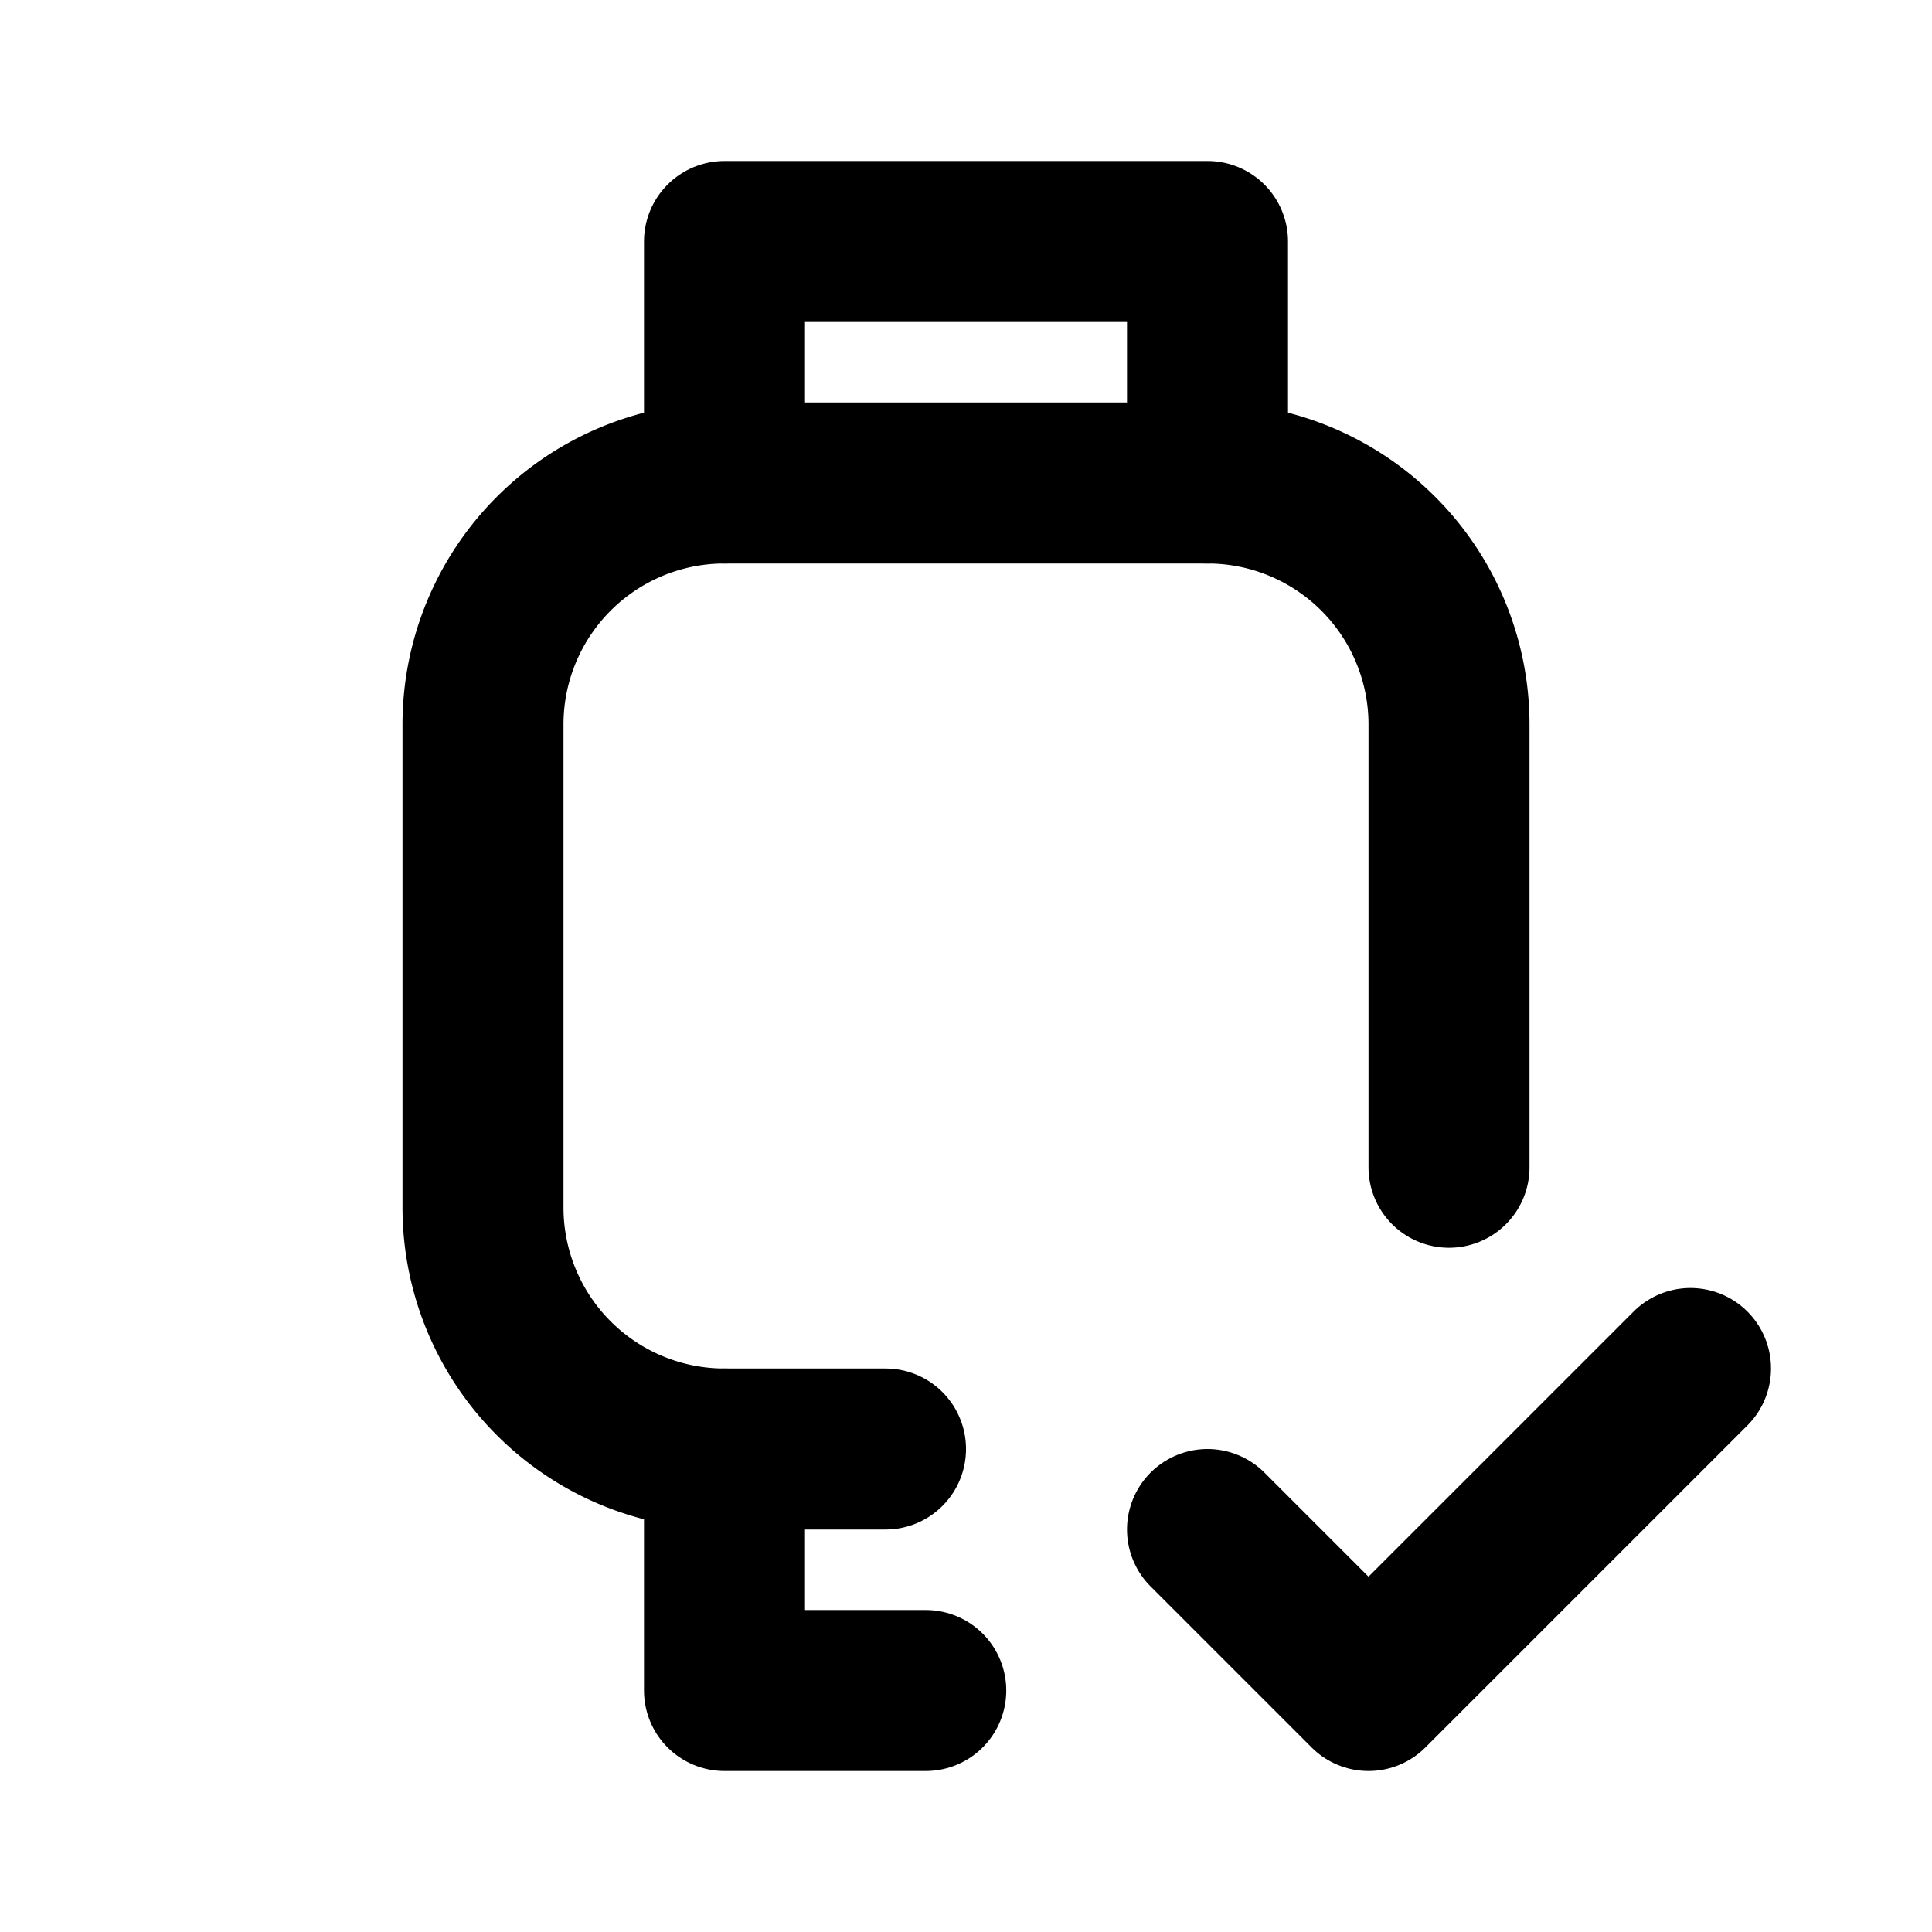
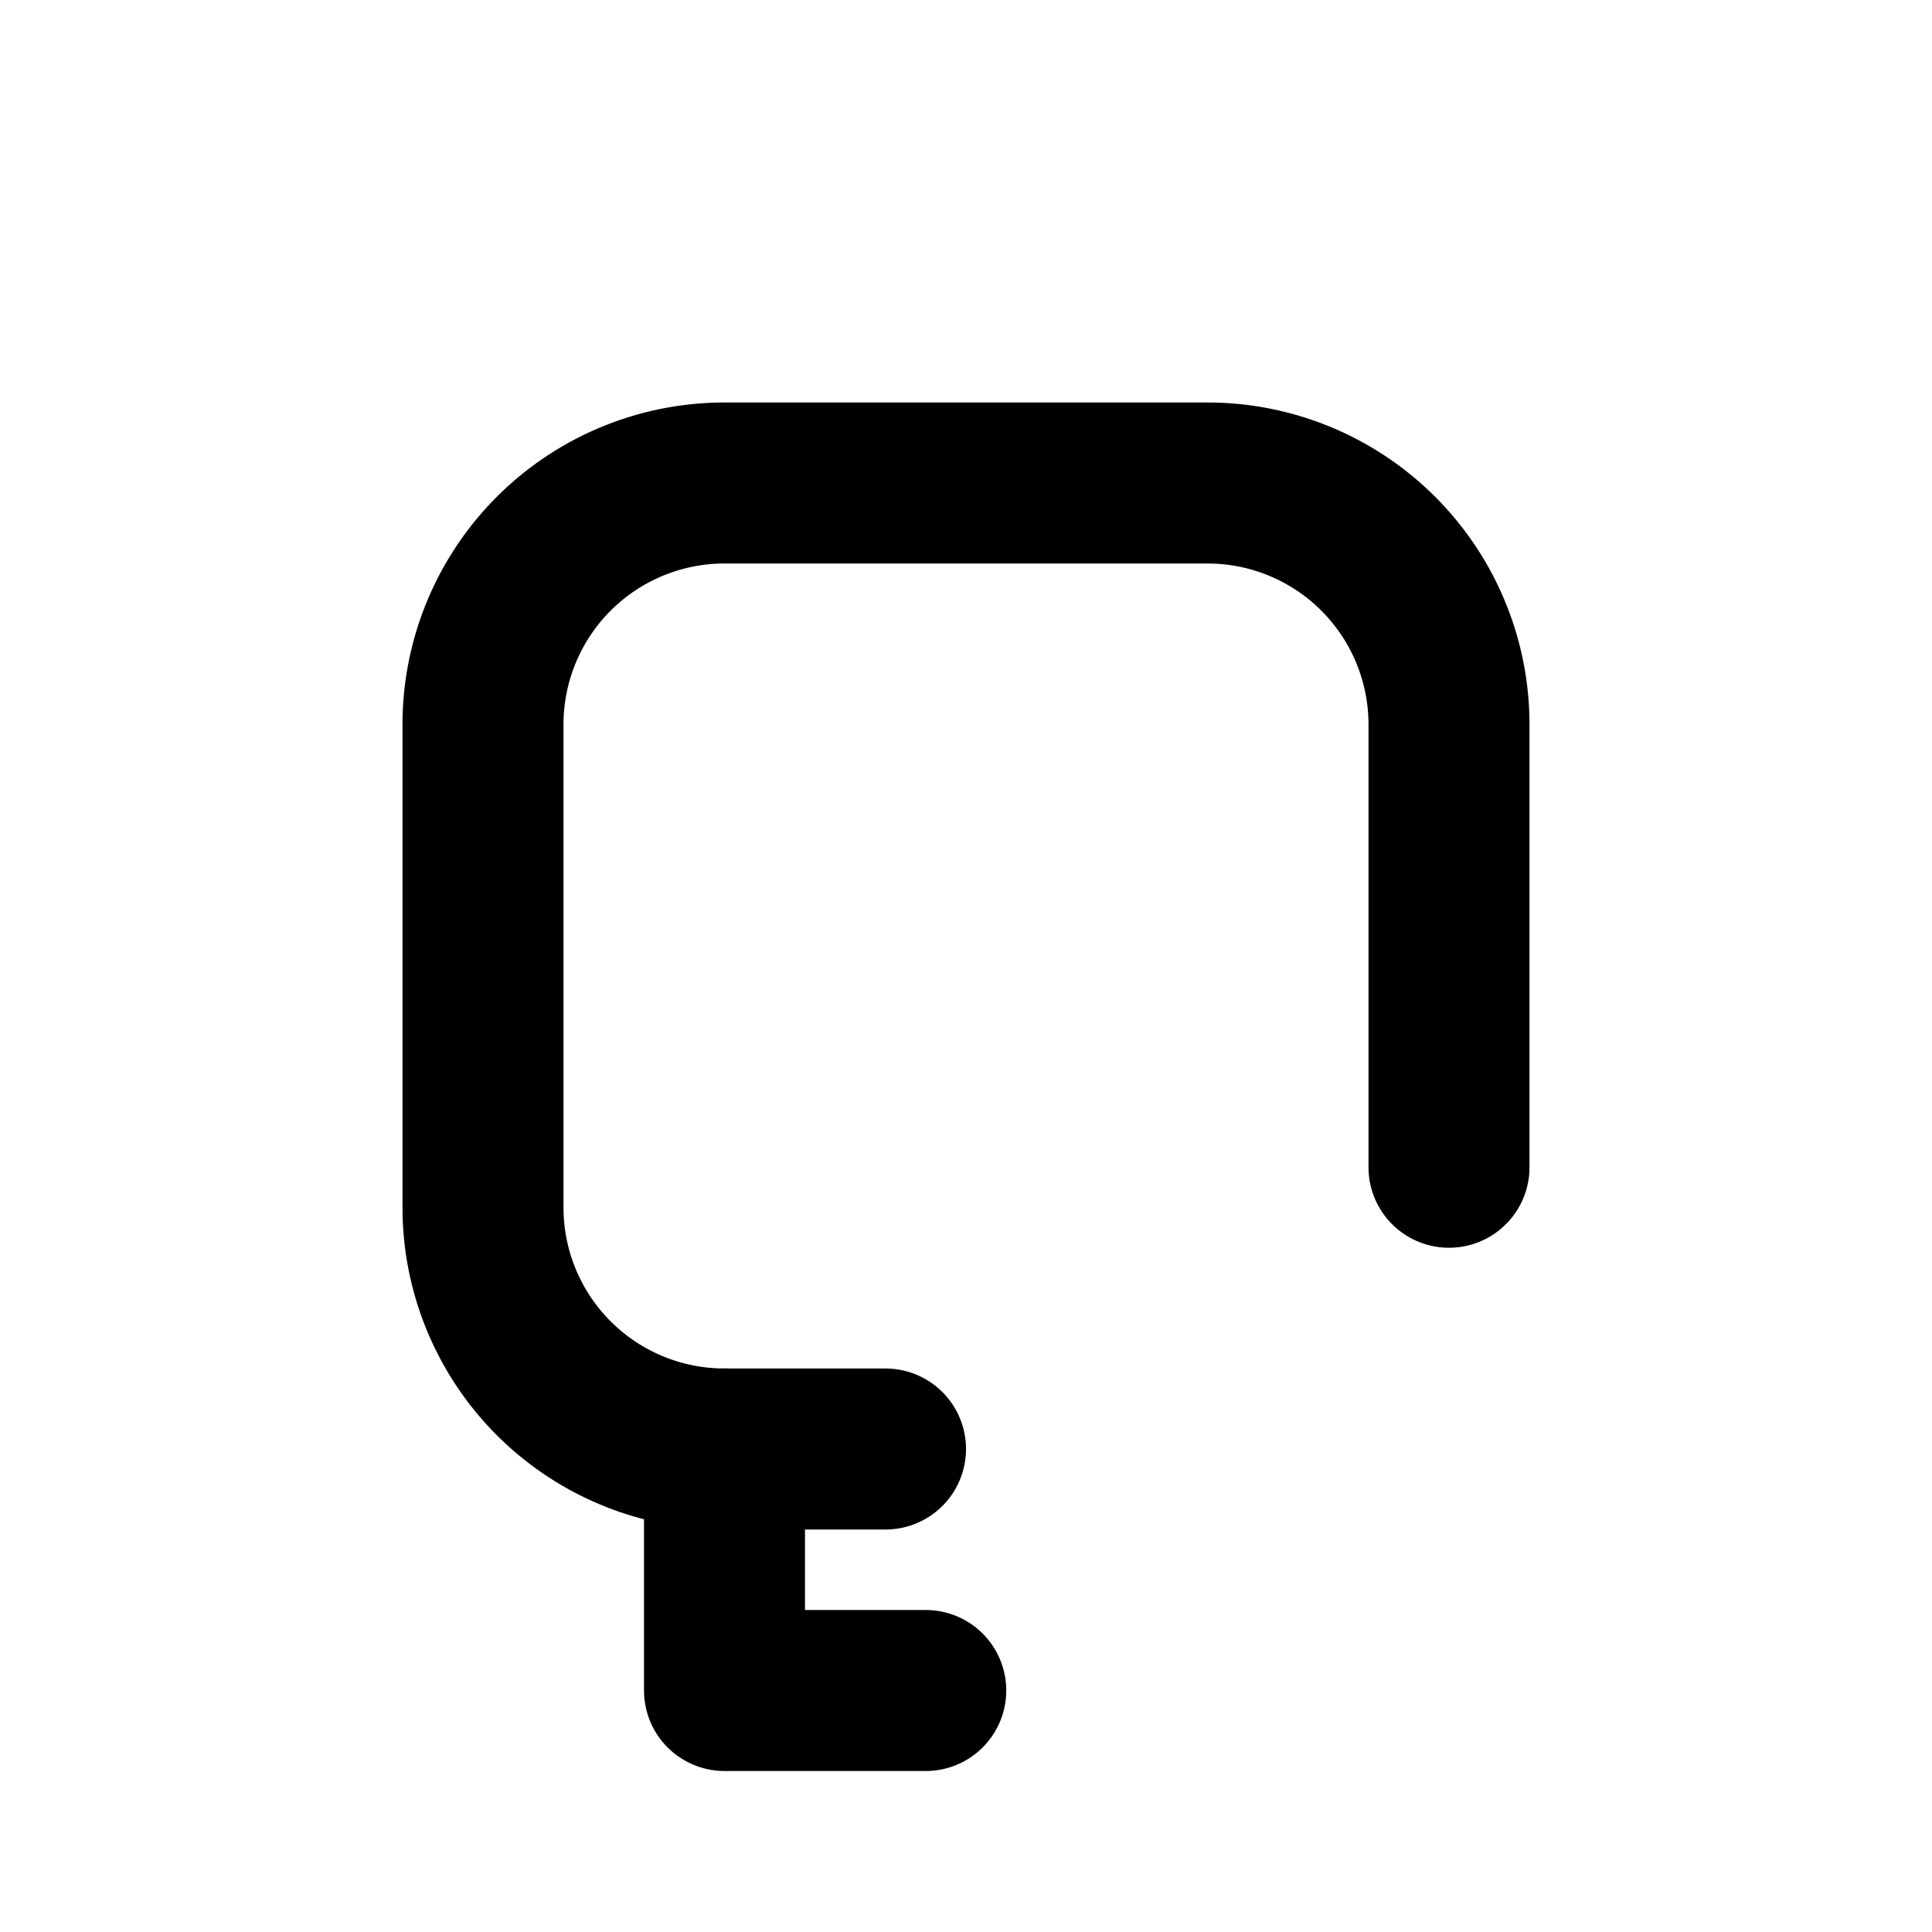
<svg xmlns="http://www.w3.org/2000/svg" class="icon icon-tabler icon-tabler-device-watch-check" width="24" height="24" viewBox="0 0 24 24" stroke-width="2" stroke="currentColor" fill="none" stroke-linecap="round" stroke-linejoin="round">
-   <path stroke="none" d="M0 0h24v24H0z" fill="none" />
  <path d="M11 18h-2a3 3 0 0 1 -3 -3v-6a3 3 0 0 1 3 -3h6a3 3 0 0 1 3 3v5.5" />
  <path d="M9 18v3h2.5" />
-   <path d="M9 6v-3h6v3" />
-   <path d="M15 19l2 2l4 -4" />
</svg>